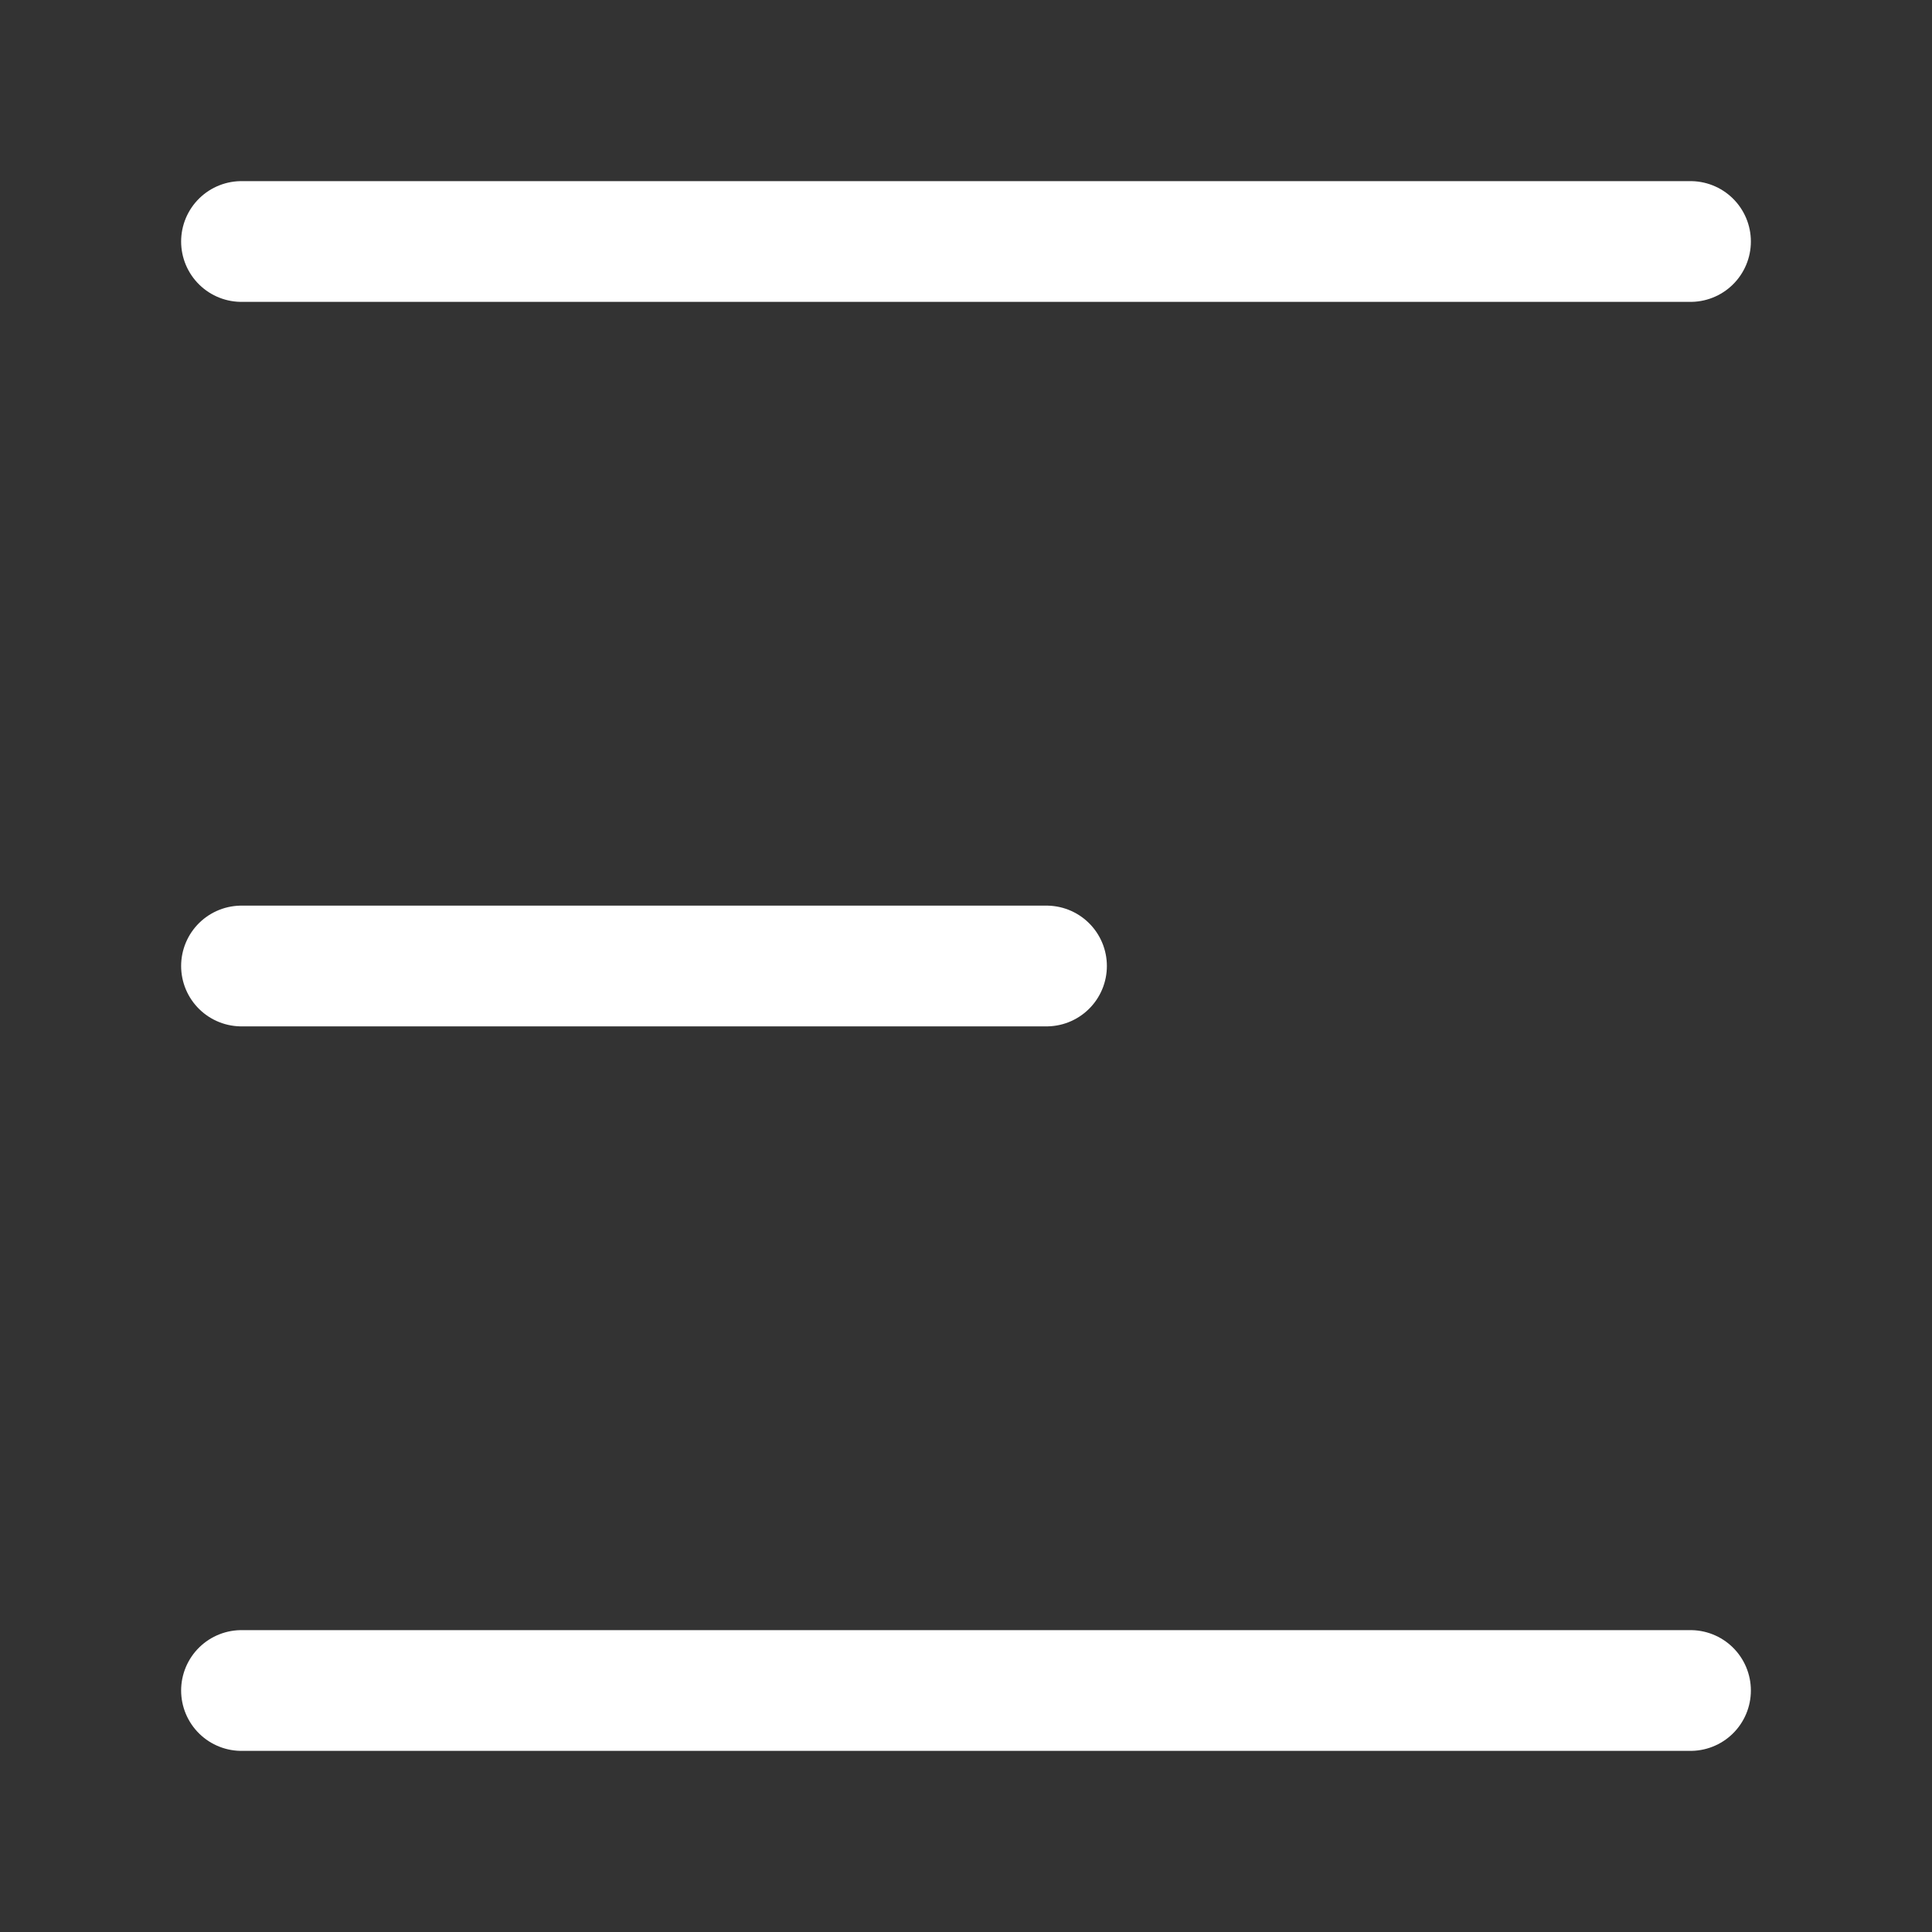
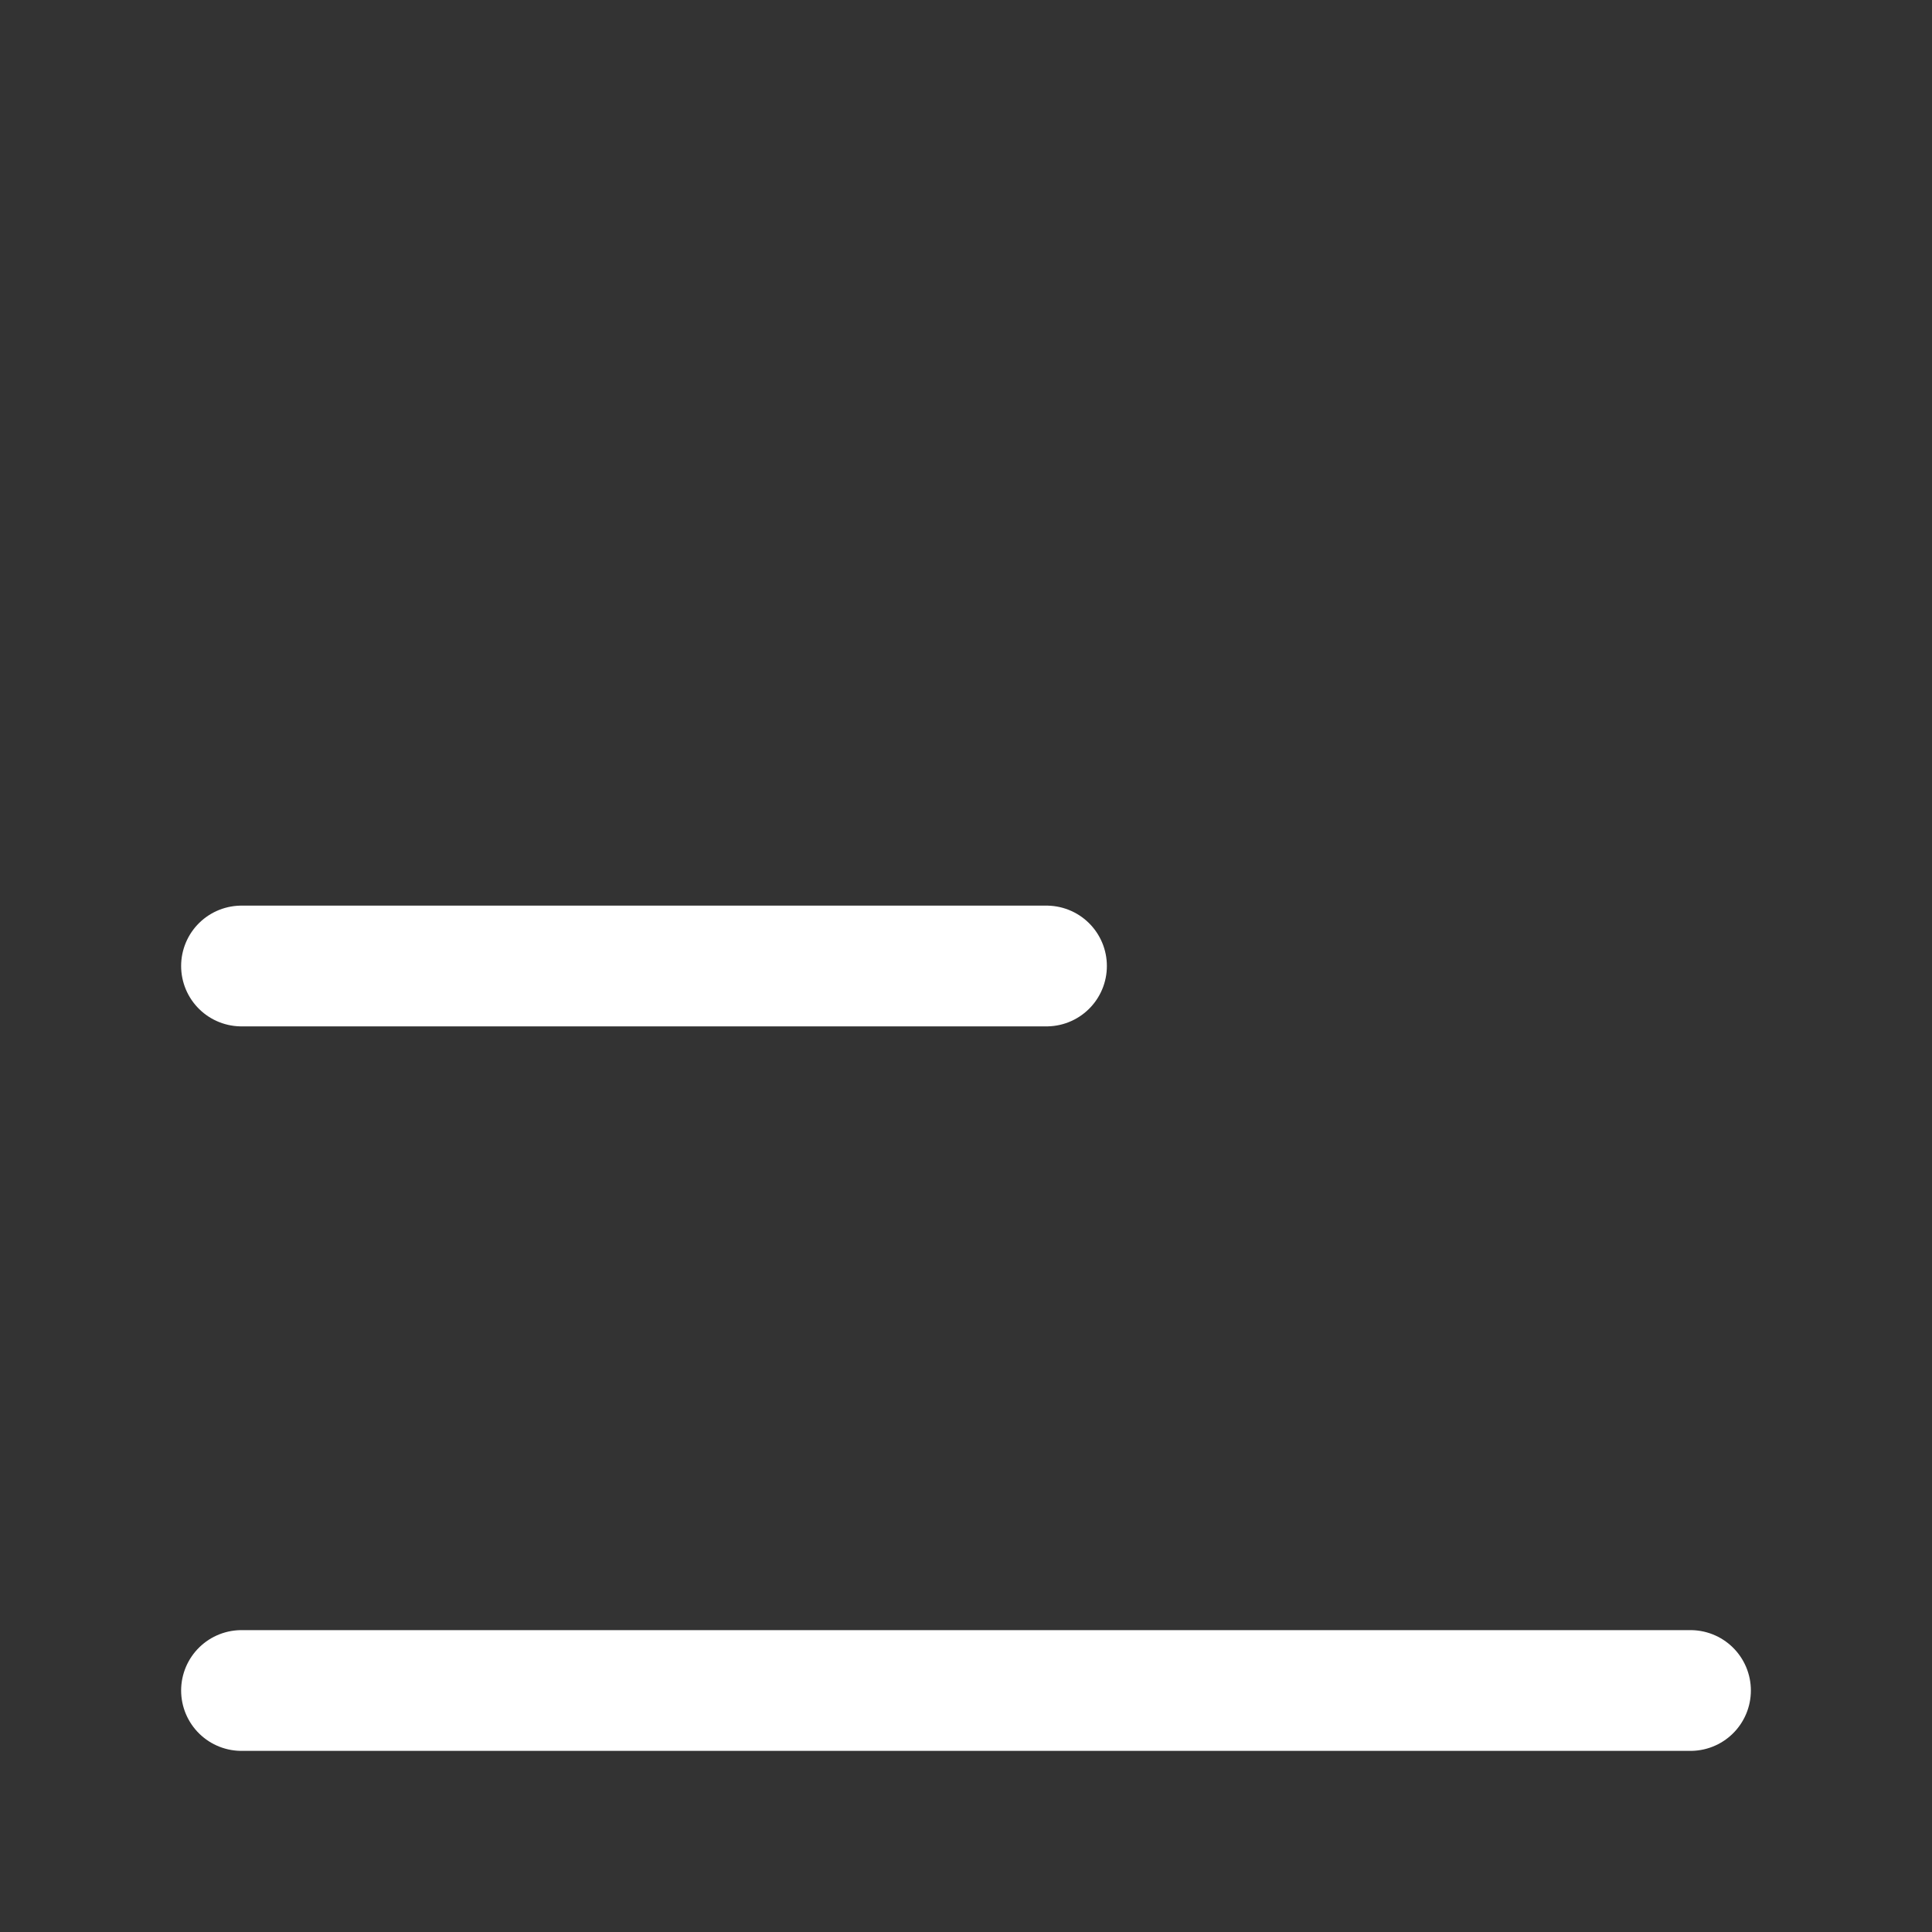
<svg xmlns="http://www.w3.org/2000/svg" width="24" height="24" viewBox="0 0 24 24" fill="none">
  <rect x="0" y="0" width="24" height="24" fill="#333333" stroke="none" />
  <path d="M3 21H21" stroke="white" stroke-width="1.5" stroke-linecap="round" />
  <path d="M3 12H13" stroke="white" stroke-width="1.5" stroke-linecap="round" />
-   <path d="M3 3H21" stroke="white" stroke-width="1.5" stroke-linecap="round" />
</svg>